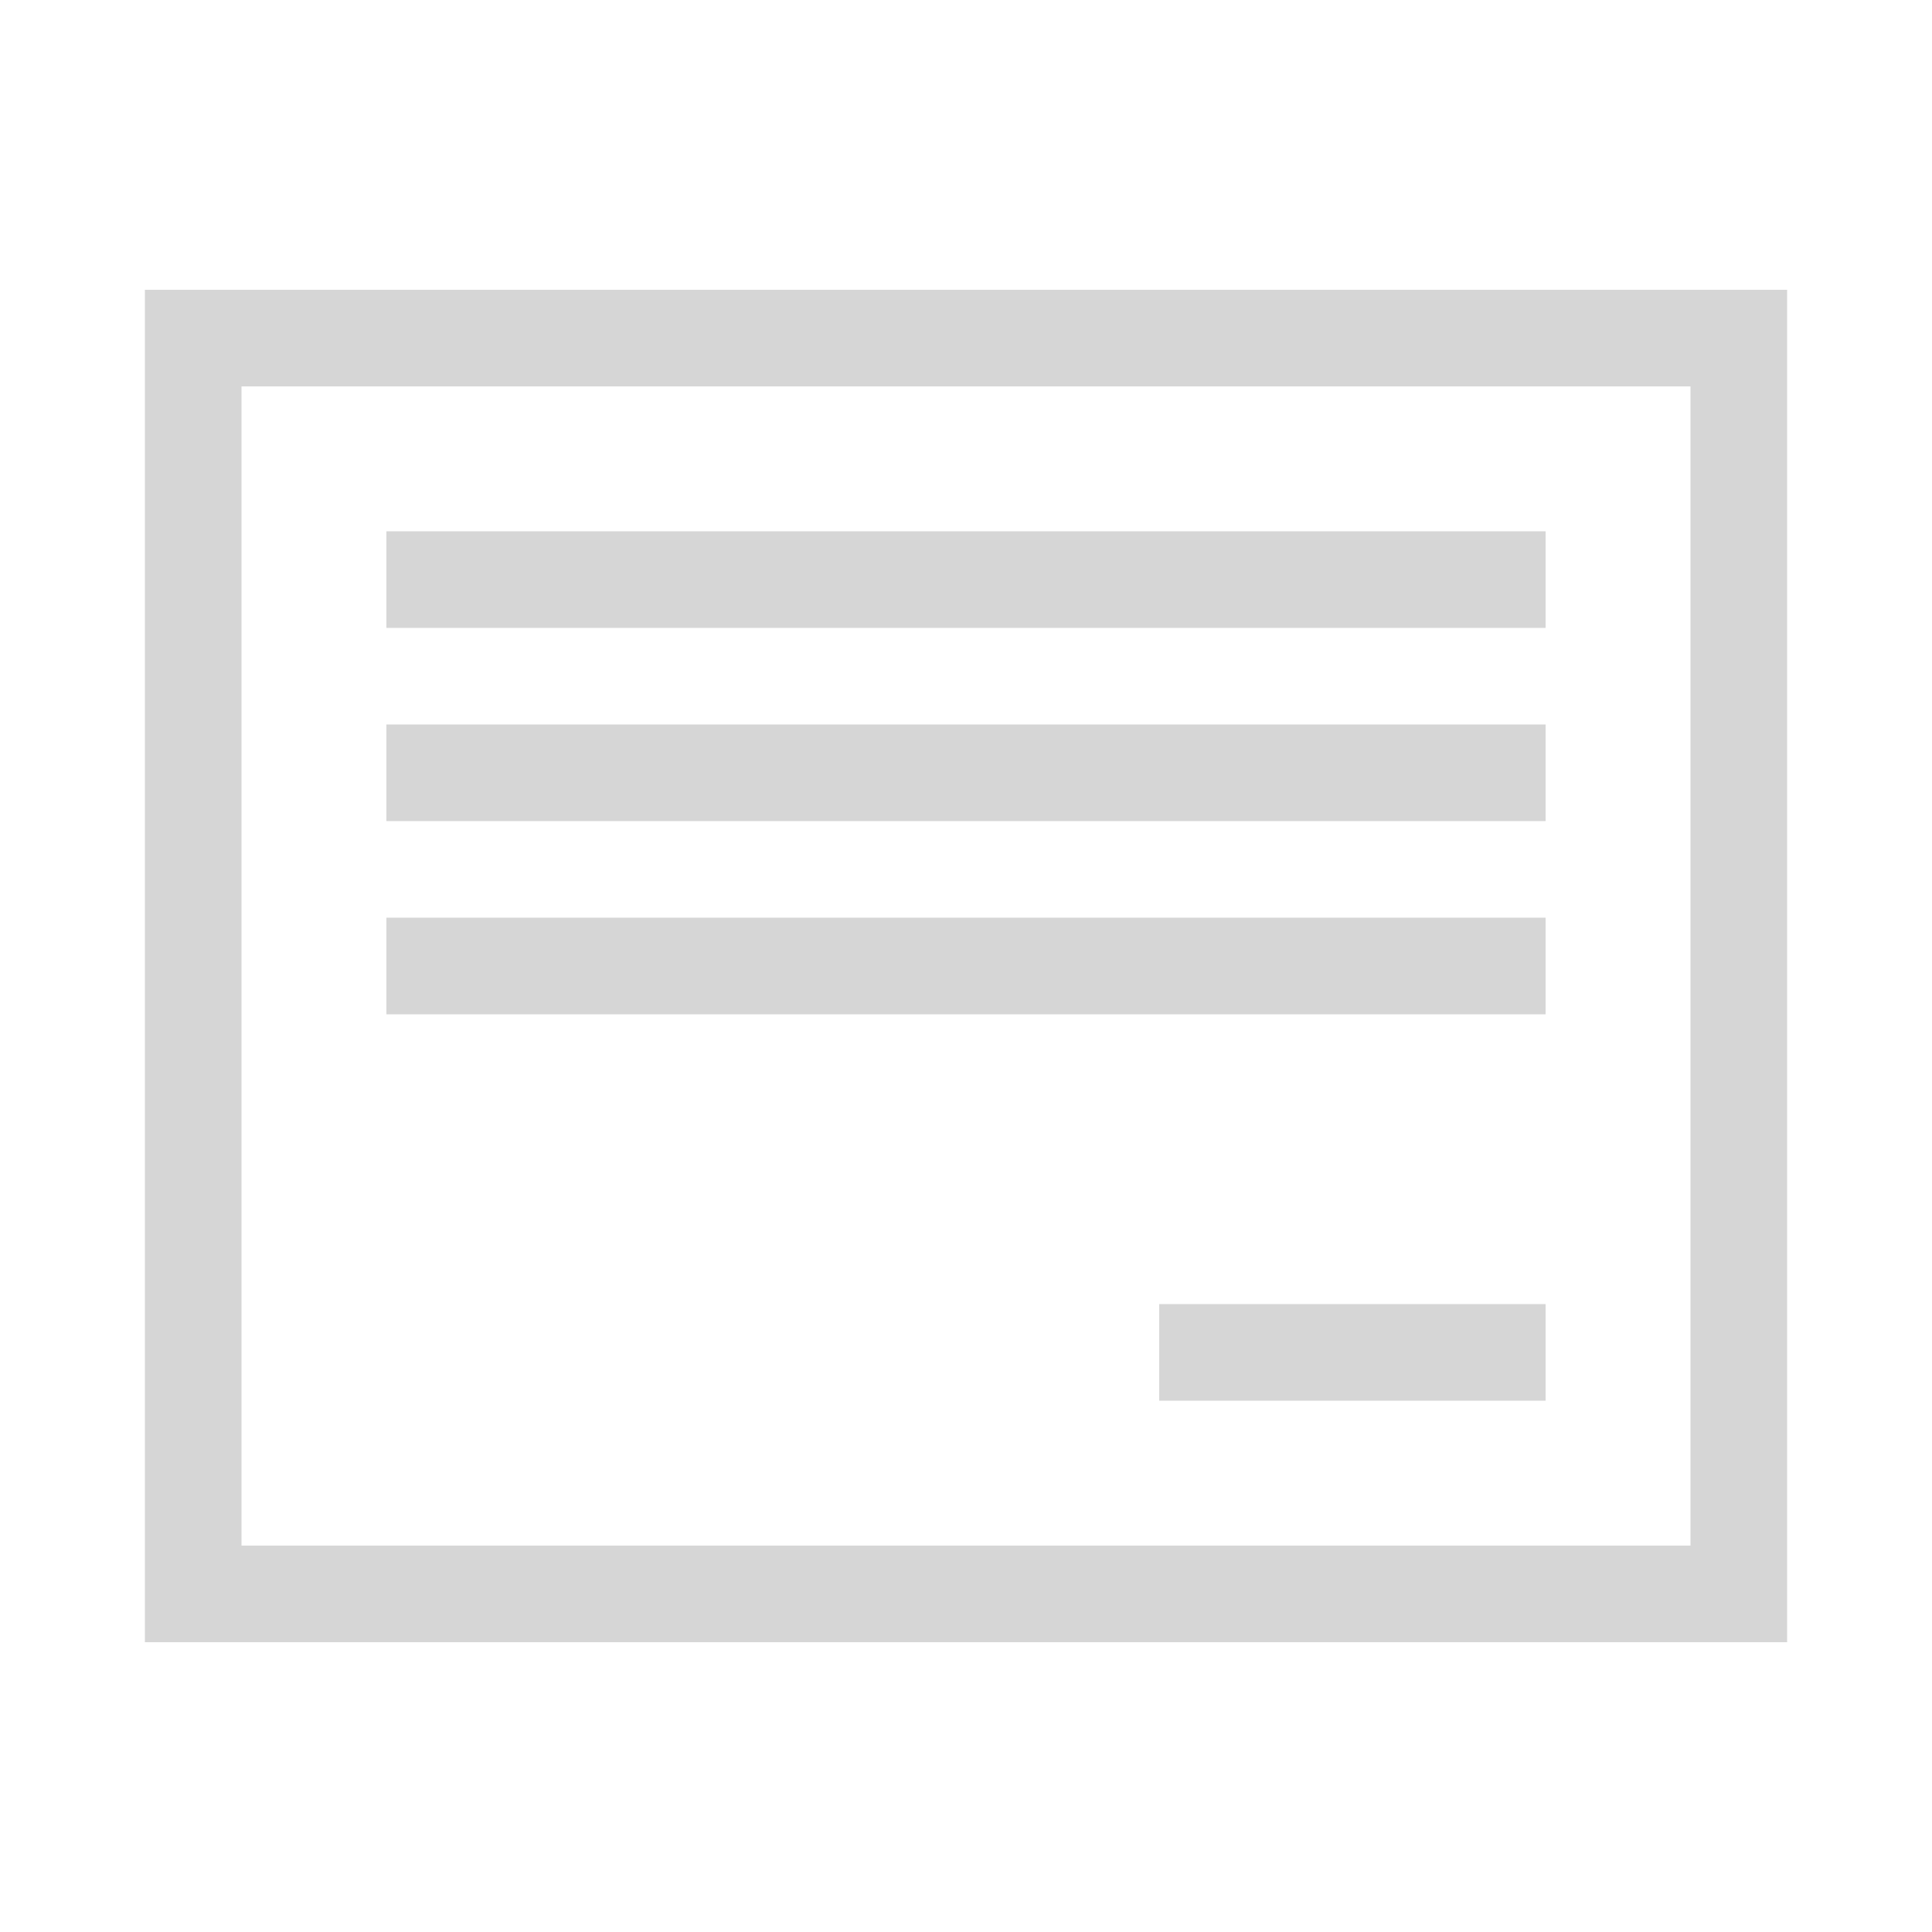
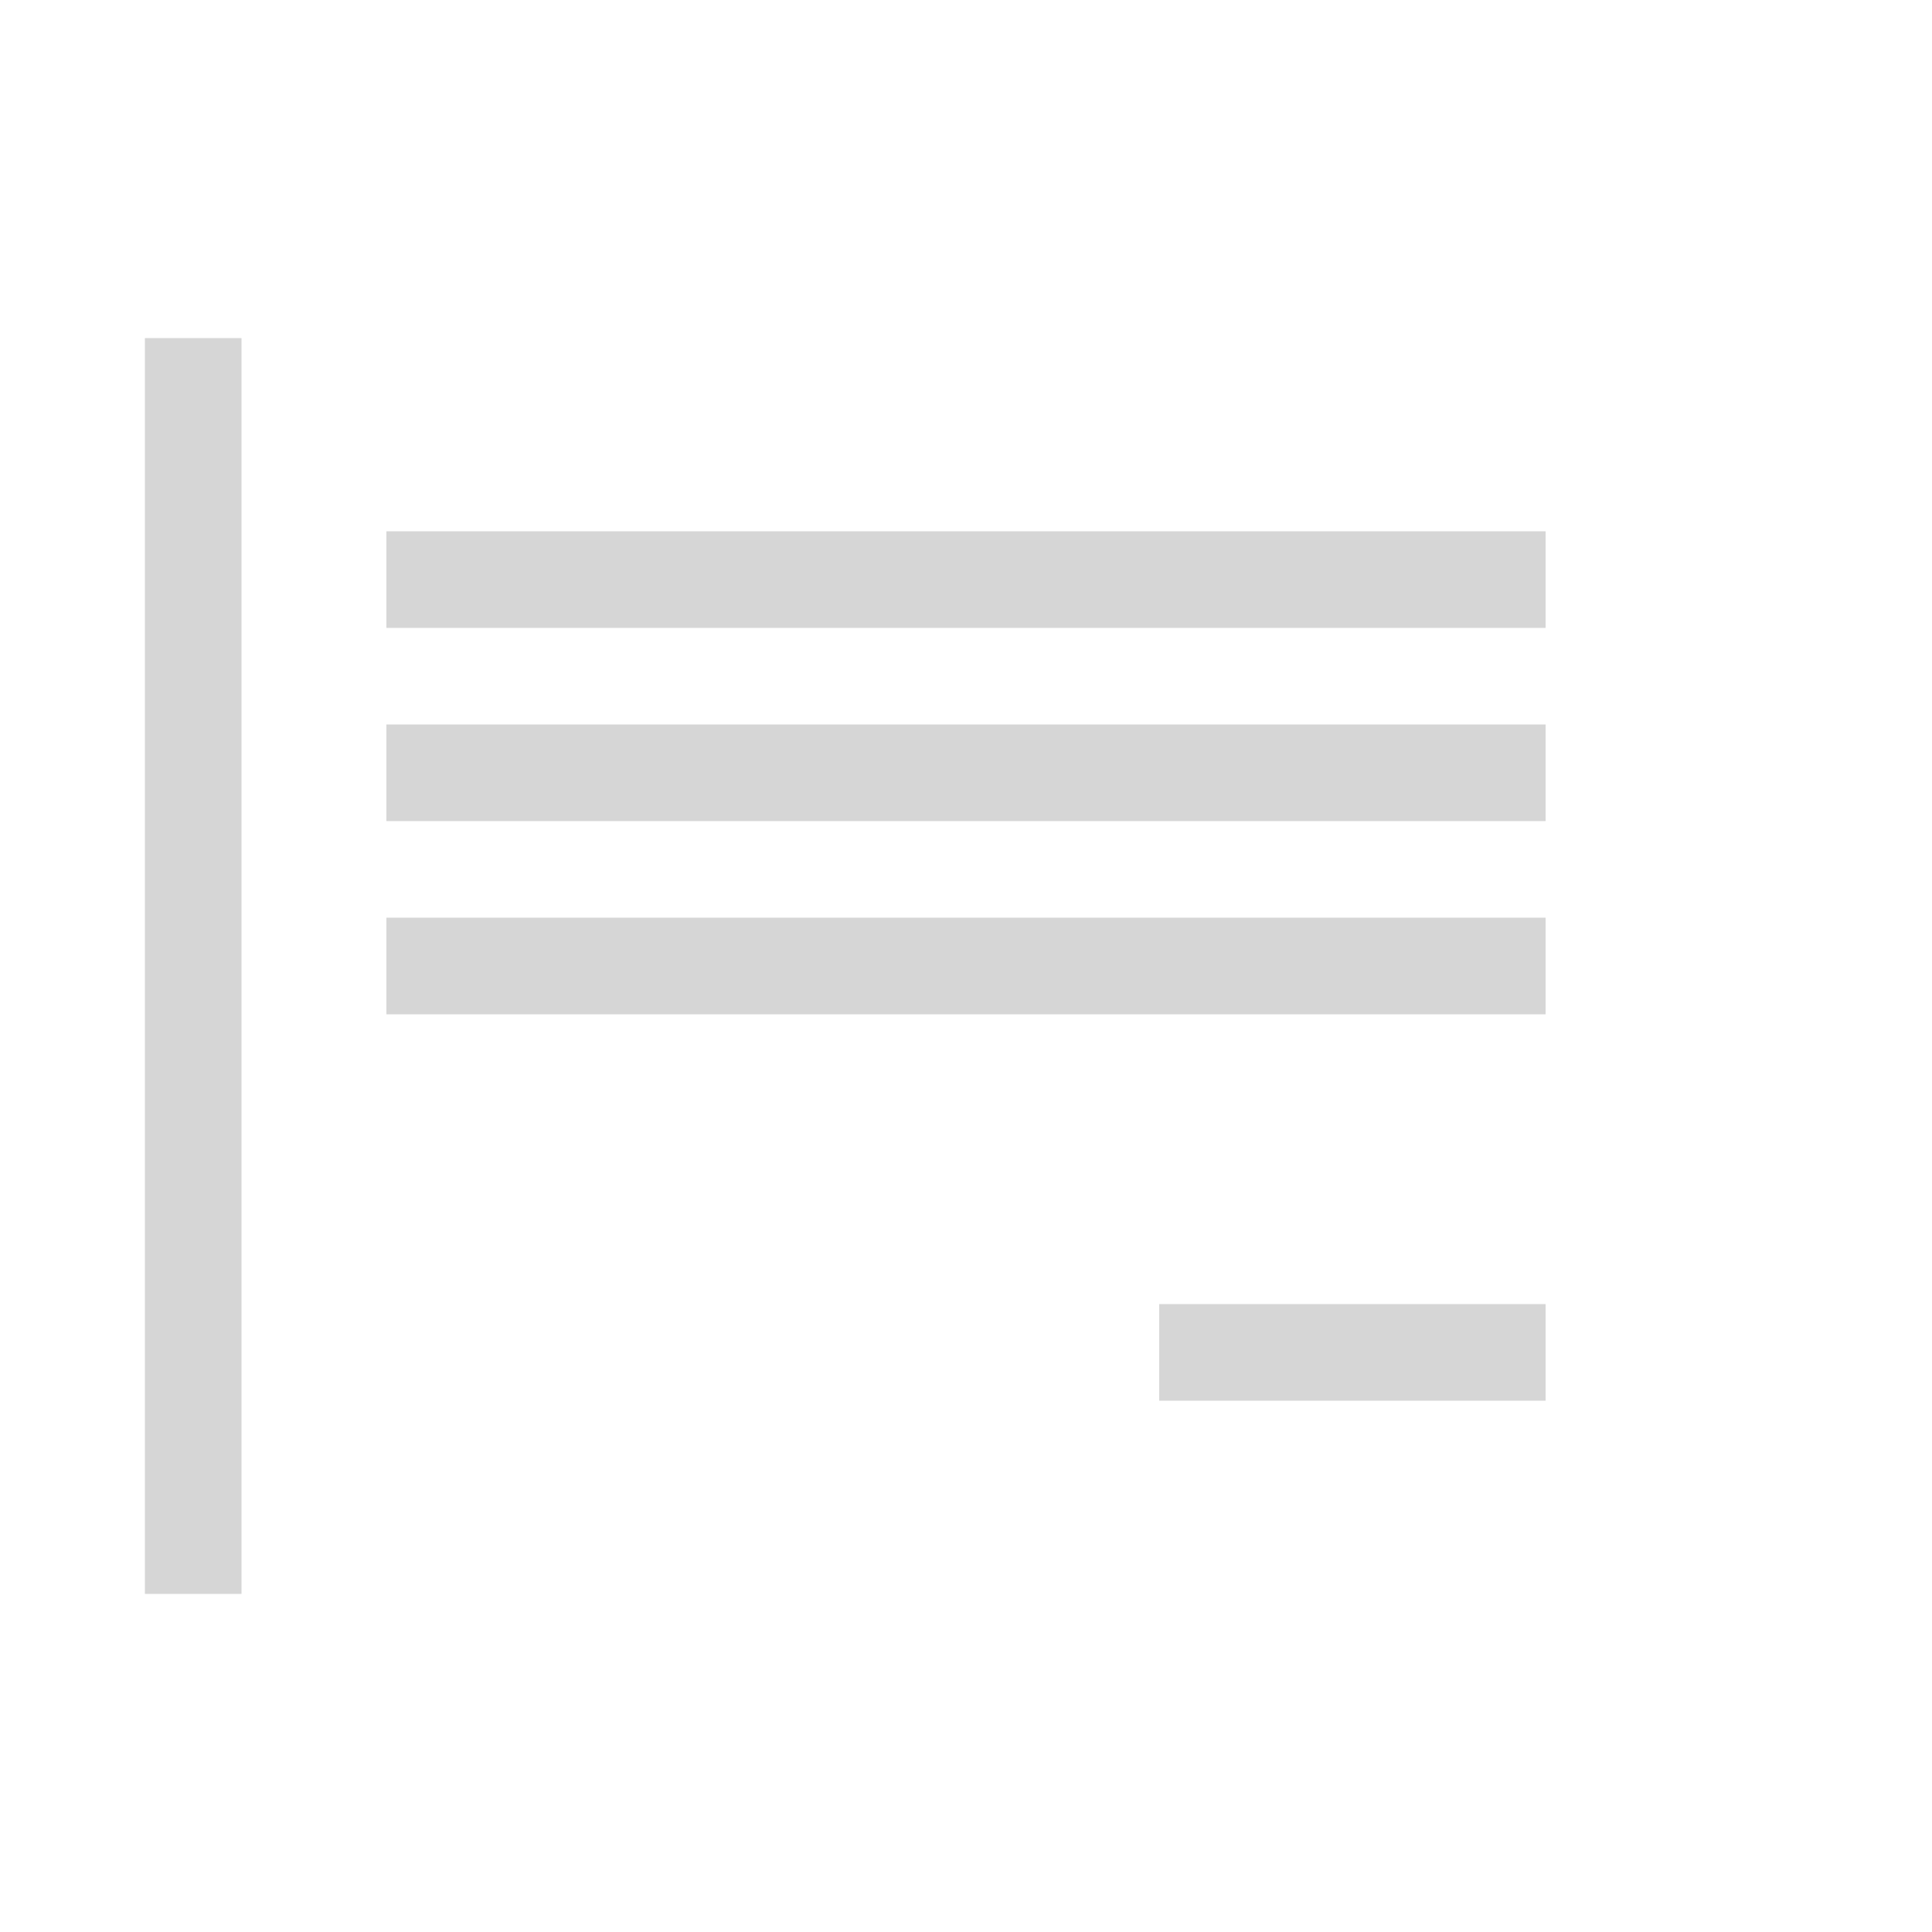
<svg xmlns="http://www.w3.org/2000/svg" width="40" height="40" fill="none">
-   <path fill="#fff" d="M0 0h40v40H0z" />
-   <path stroke="#D6D6D6" stroke-width="2" d="M4 7h32v26H4zM8 12h24M8 16h24M8 20h24M24 28h8" />
+   <path stroke="#D6D6D6" stroke-width="2" d="M4 7v26H4zM8 12h24M8 16h24M8 20h24M24 28h8" />
</svg>